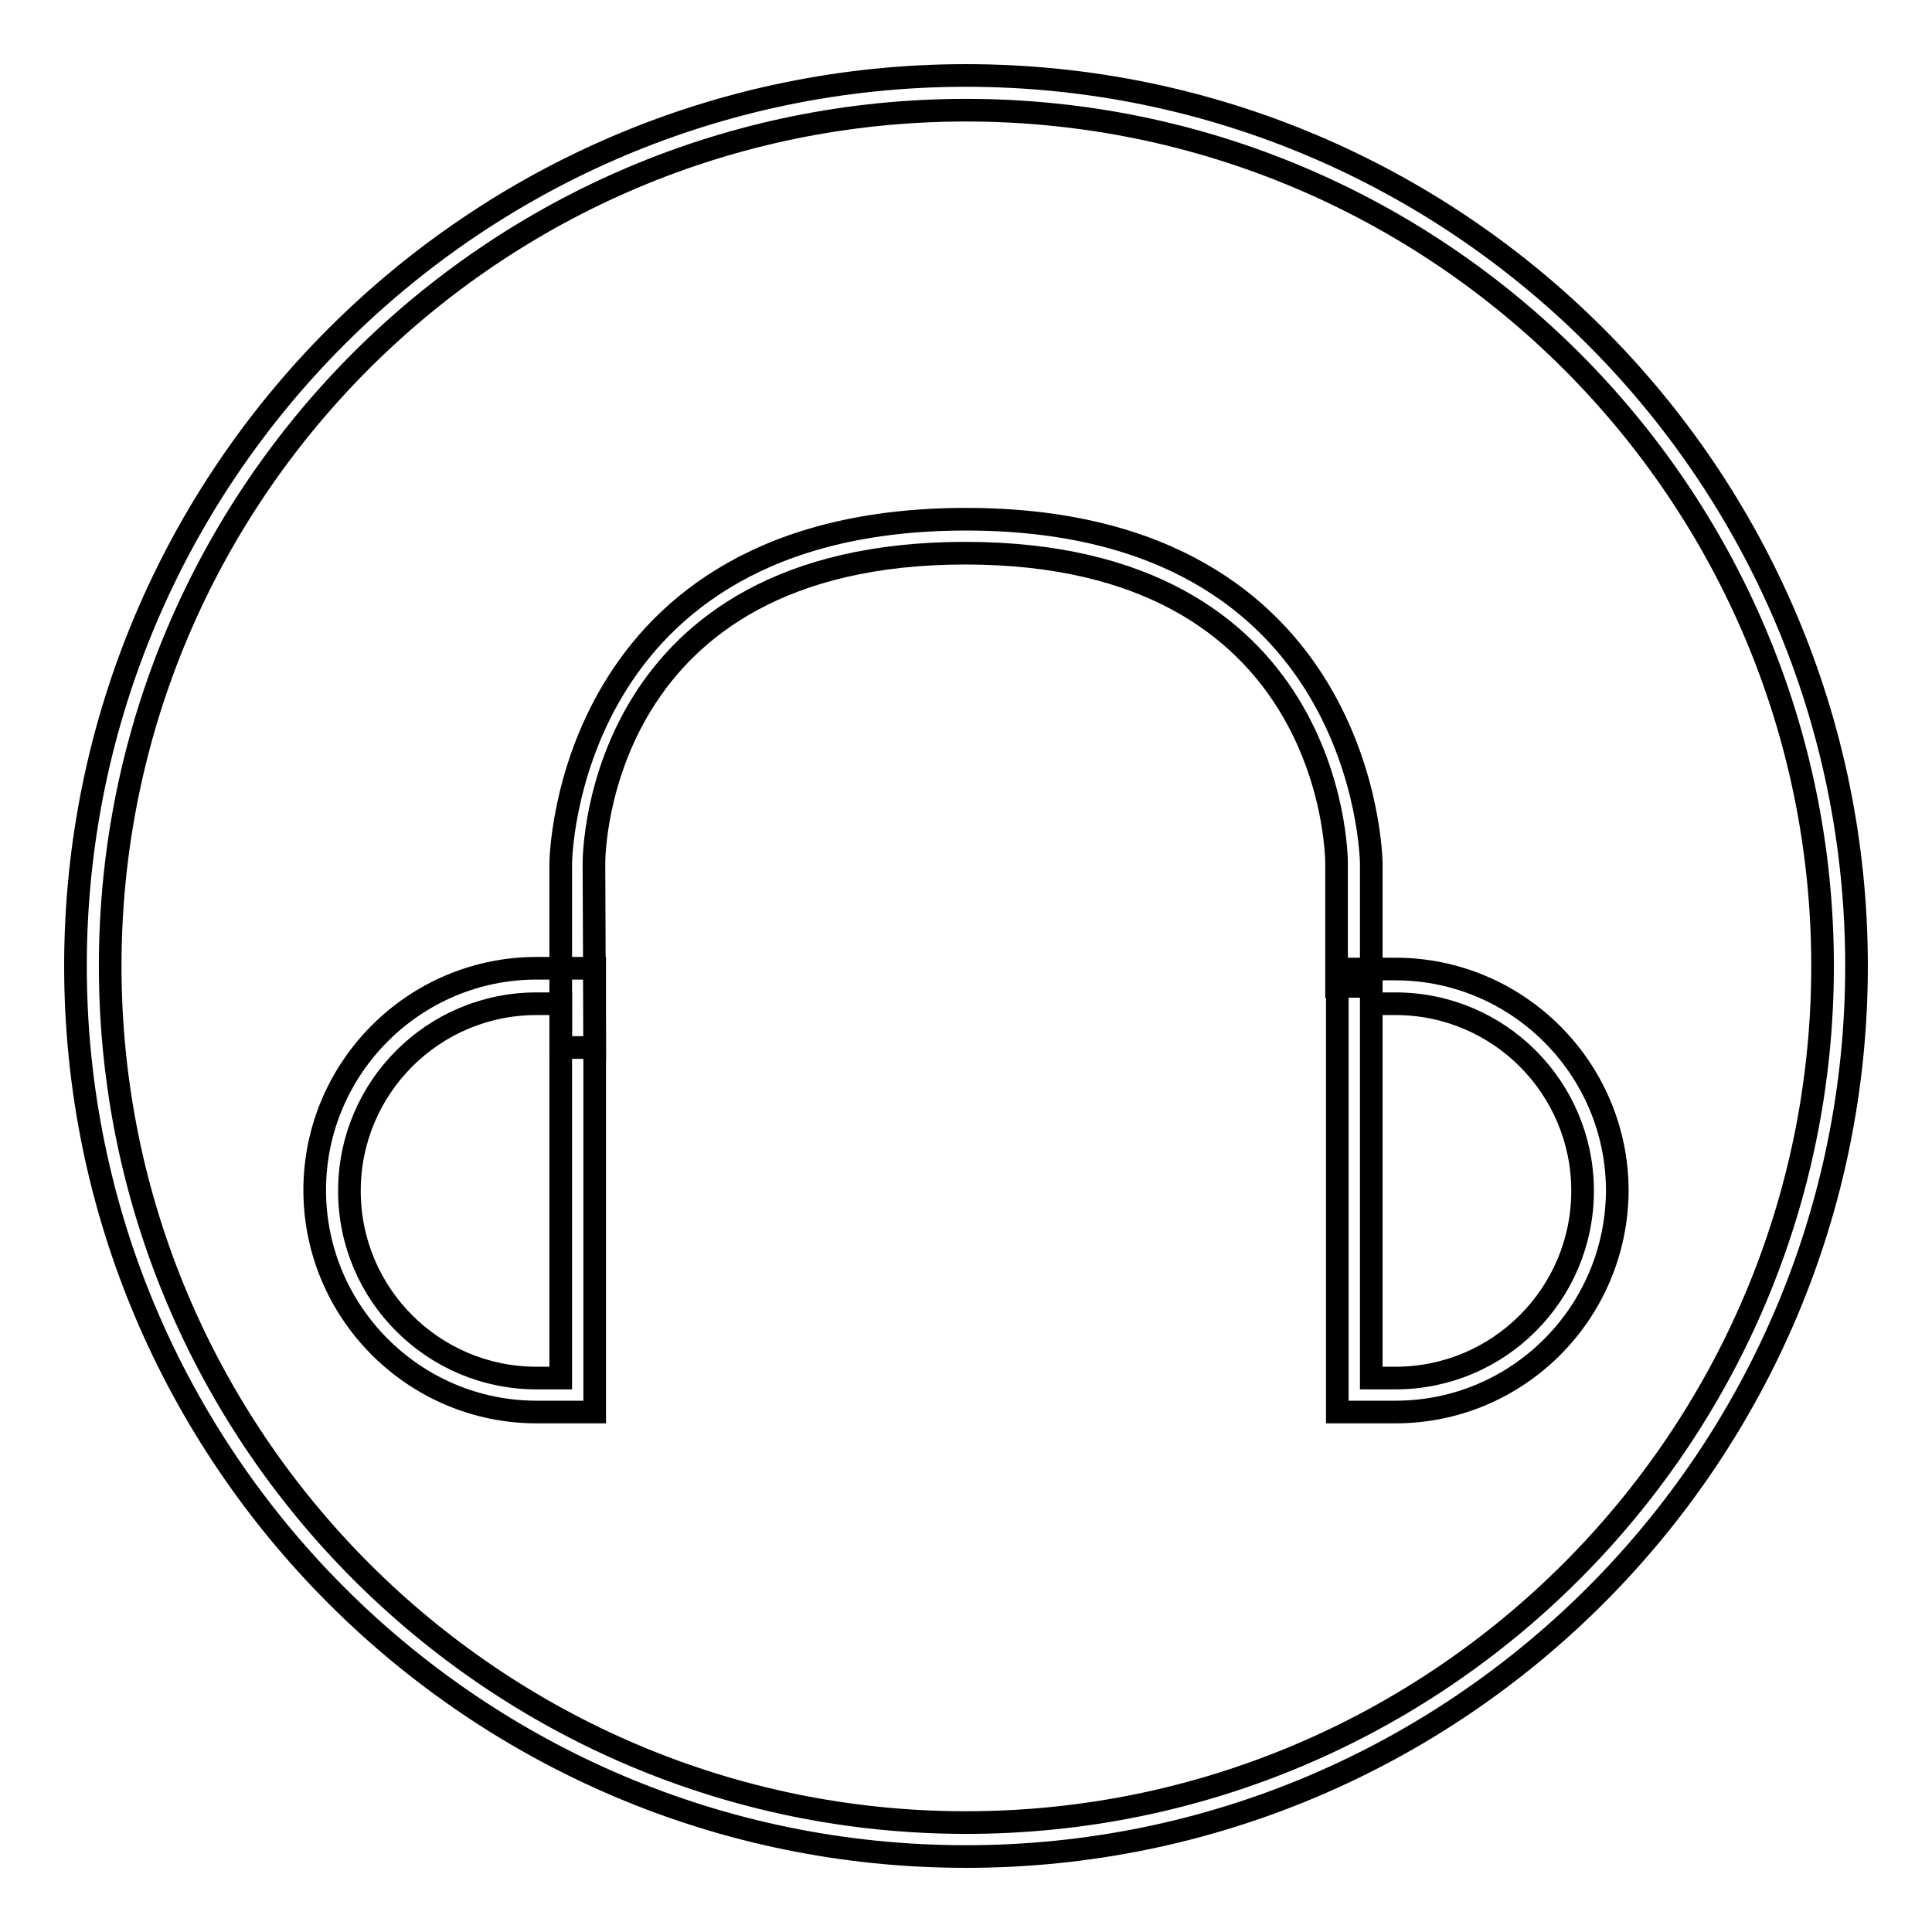
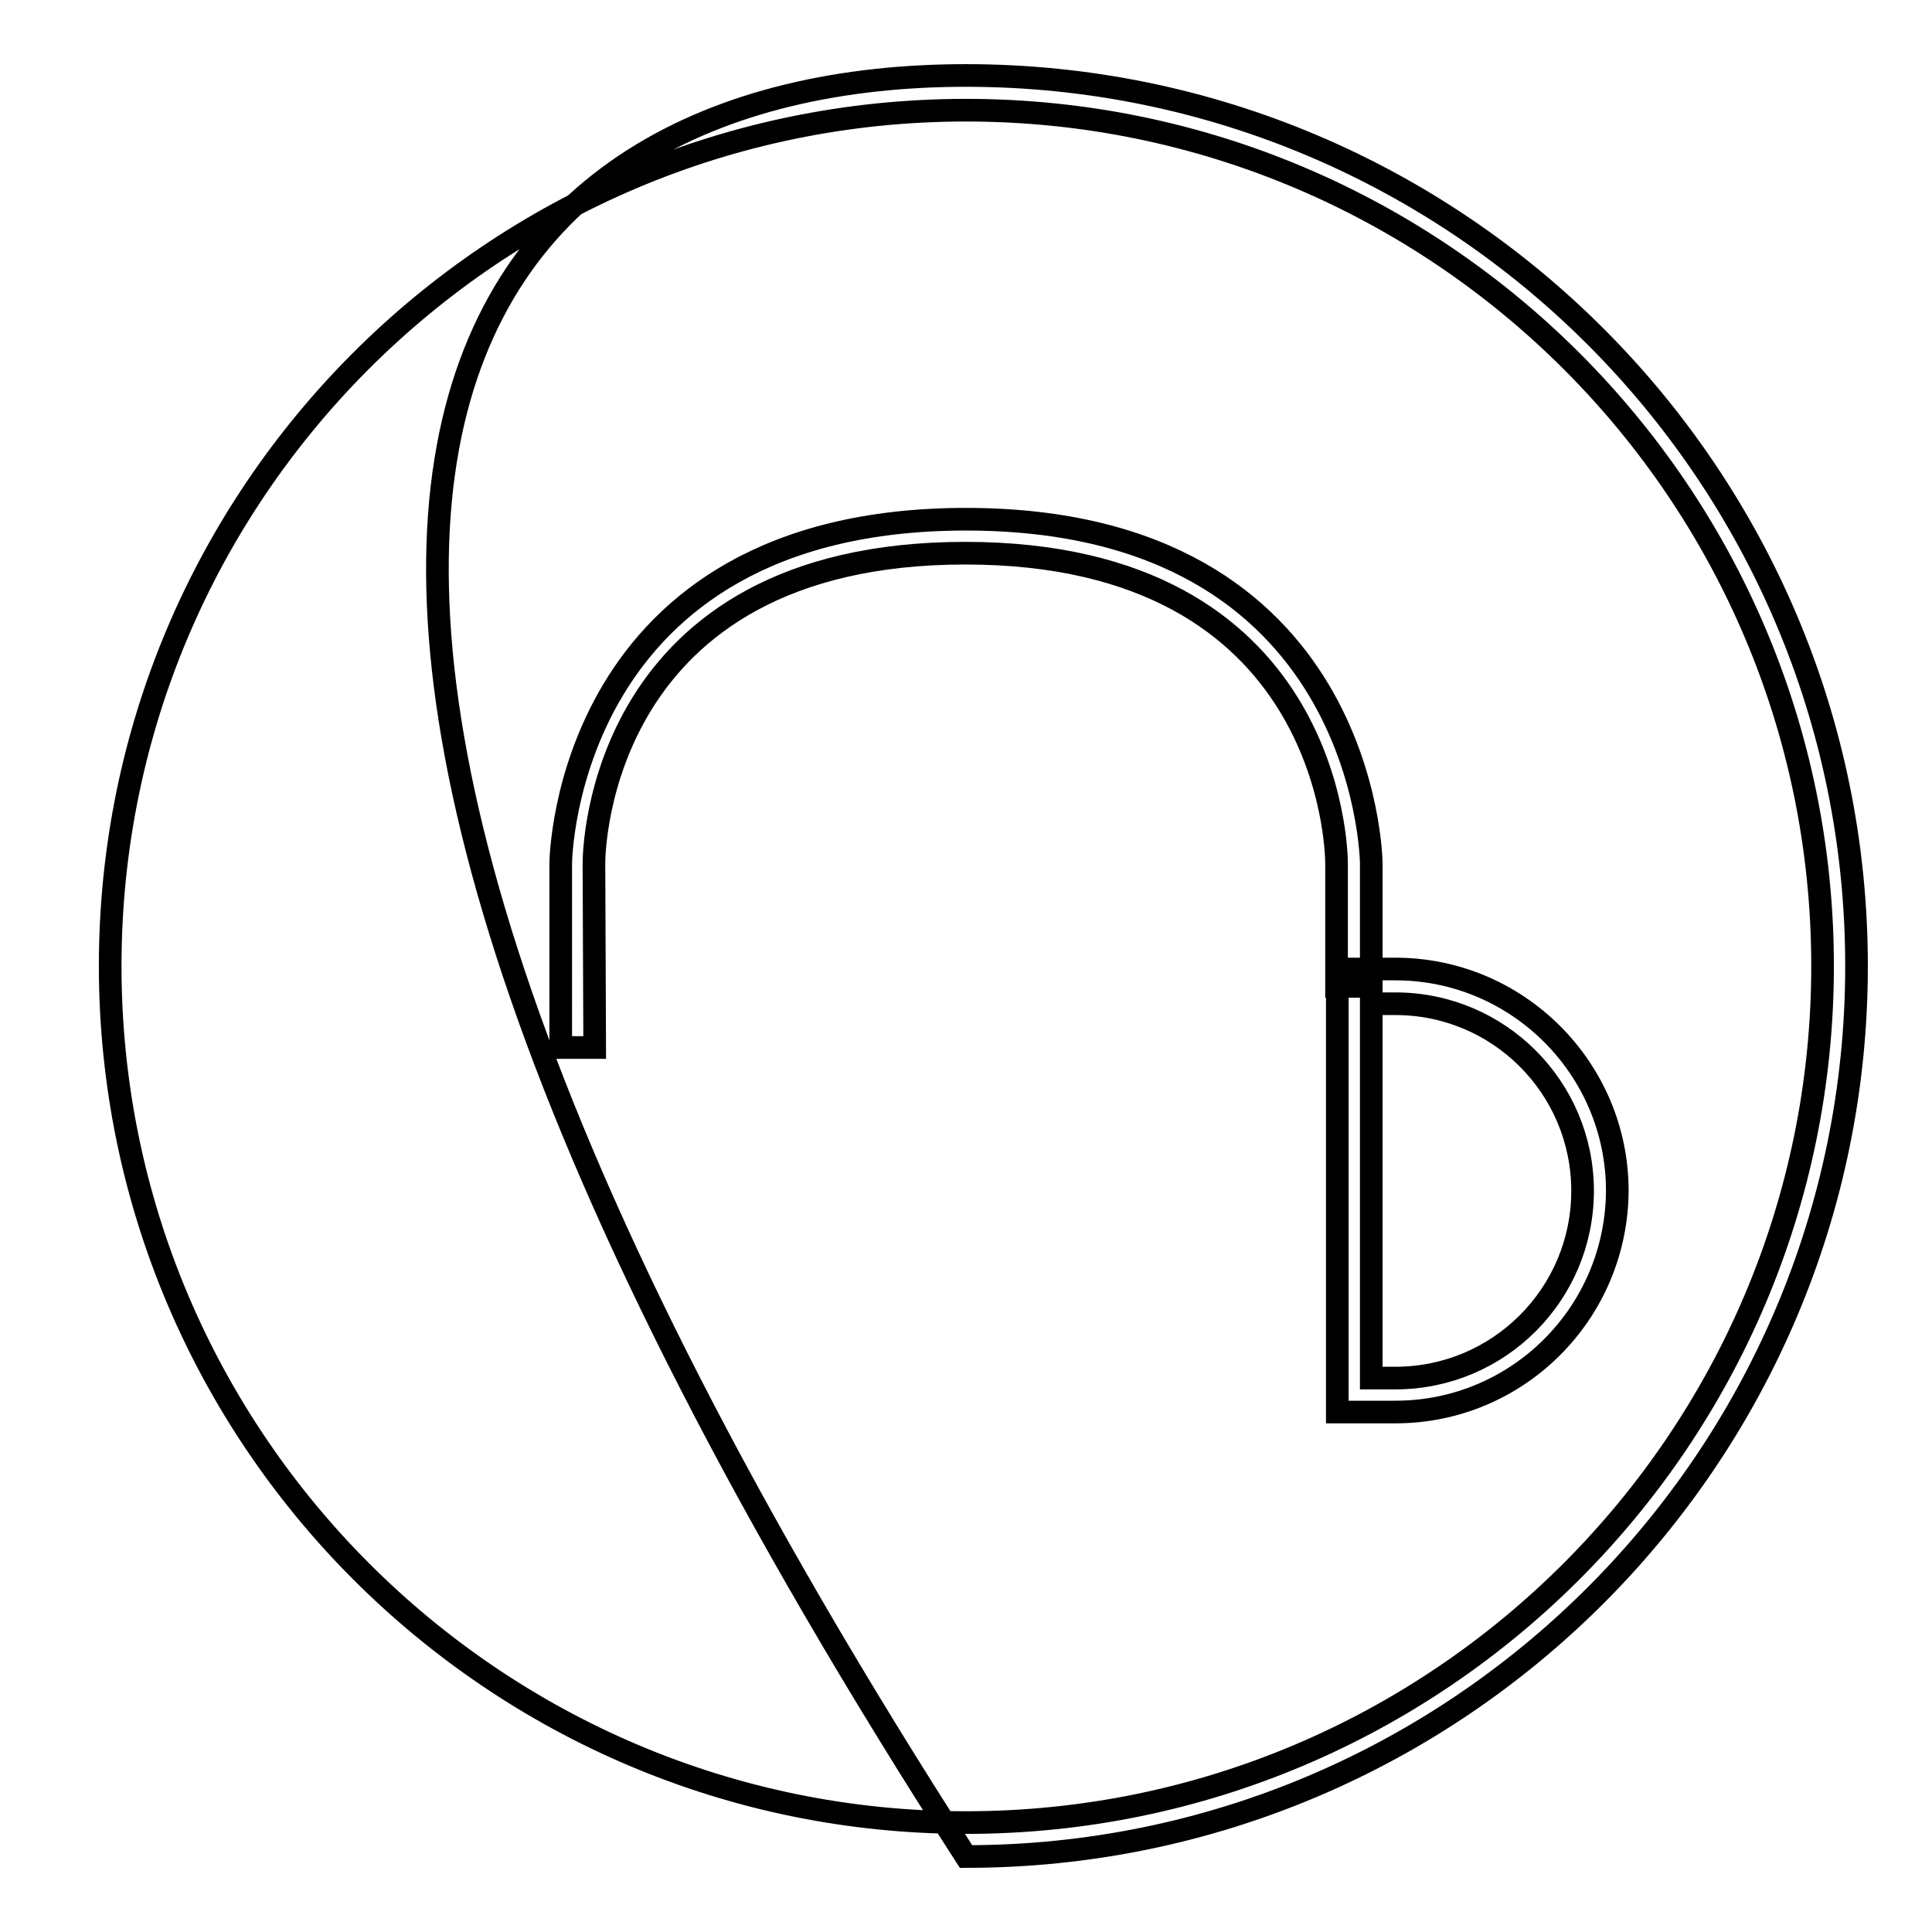
<svg xmlns="http://www.w3.org/2000/svg" version="1.1" x="0px" y="0px" viewBox="0 0 256 256" enable-background="new 0 0 256 256" xml:space="preserve">
  <g>
    <g>
-       <path stroke-width="3" fill-opacity="0" stroke="#000000" d="M128,246c-65.1,0-118-52.9-118-118C10,62.9,62.9,10,128,10c65.1,0,118,52.9,118,118C246,193.1,193.1,246,128,246z M128,14.6C65.4,14.6,14.6,65.4,14.6,128c0,62.6,50.9,113.5,113.4,113.5c62.6,0,113.5-50.9,113.5-113.5C241.5,65.4,190.6,14.6,128,14.6z" />
-       <path stroke-width="3" fill-opacity="0" stroke="#000000" d="M78.8,187.1h-7.7c-16.2,0-29.4-13.2-29.4-29.4c0-16.2,13.2-29.4,29.4-29.4h7.7V187.1z M71.1,133c-13.7,0-24.8,11.1-24.8,24.8c0,13.7,11.1,24.8,24.8,24.8h3.2V133H71.1z" />
+       <path stroke-width="3" fill-opacity="0" stroke="#000000" d="M128,246C10,62.9,62.9,10,128,10c65.1,0,118,52.9,118,118C246,193.1,193.1,246,128,246z M128,14.6C65.4,14.6,14.6,65.4,14.6,128c0,62.6,50.9,113.5,113.4,113.5c62.6,0,113.5-50.9,113.5-113.5C241.5,65.4,190.6,14.6,128,14.6z" />
      <path stroke-width="3" fill-opacity="0" stroke="#000000" d="M184.9,187.1h-7.7v-58.7h7.7c16.2,0,29.4,13.2,29.4,29.4C214.2,174,201.1,187.1,184.9,187.1z M181.7,182.6h3.2c13.7,0,24.8-11.1,24.8-24.8c0-13.7-11.1-24.8-24.8-24.8h-3.2V182.6z" />
      <path stroke-width="3" fill-opacity="0" stroke="#000000" d="M78.8,138.8h-4.5v-24.4c0-0.5,0.6-45.6,53.7-45.6c53.1,0,53.7,45.2,53.7,45.6v16.3h-4.6v-16.3c0-1.7-0.7-41.1-49.2-41.1c-48.6,0-49.2,39.4-49.2,41.1L78.8,138.8L78.8,138.8z" />
    </g>
  </g>
</svg>